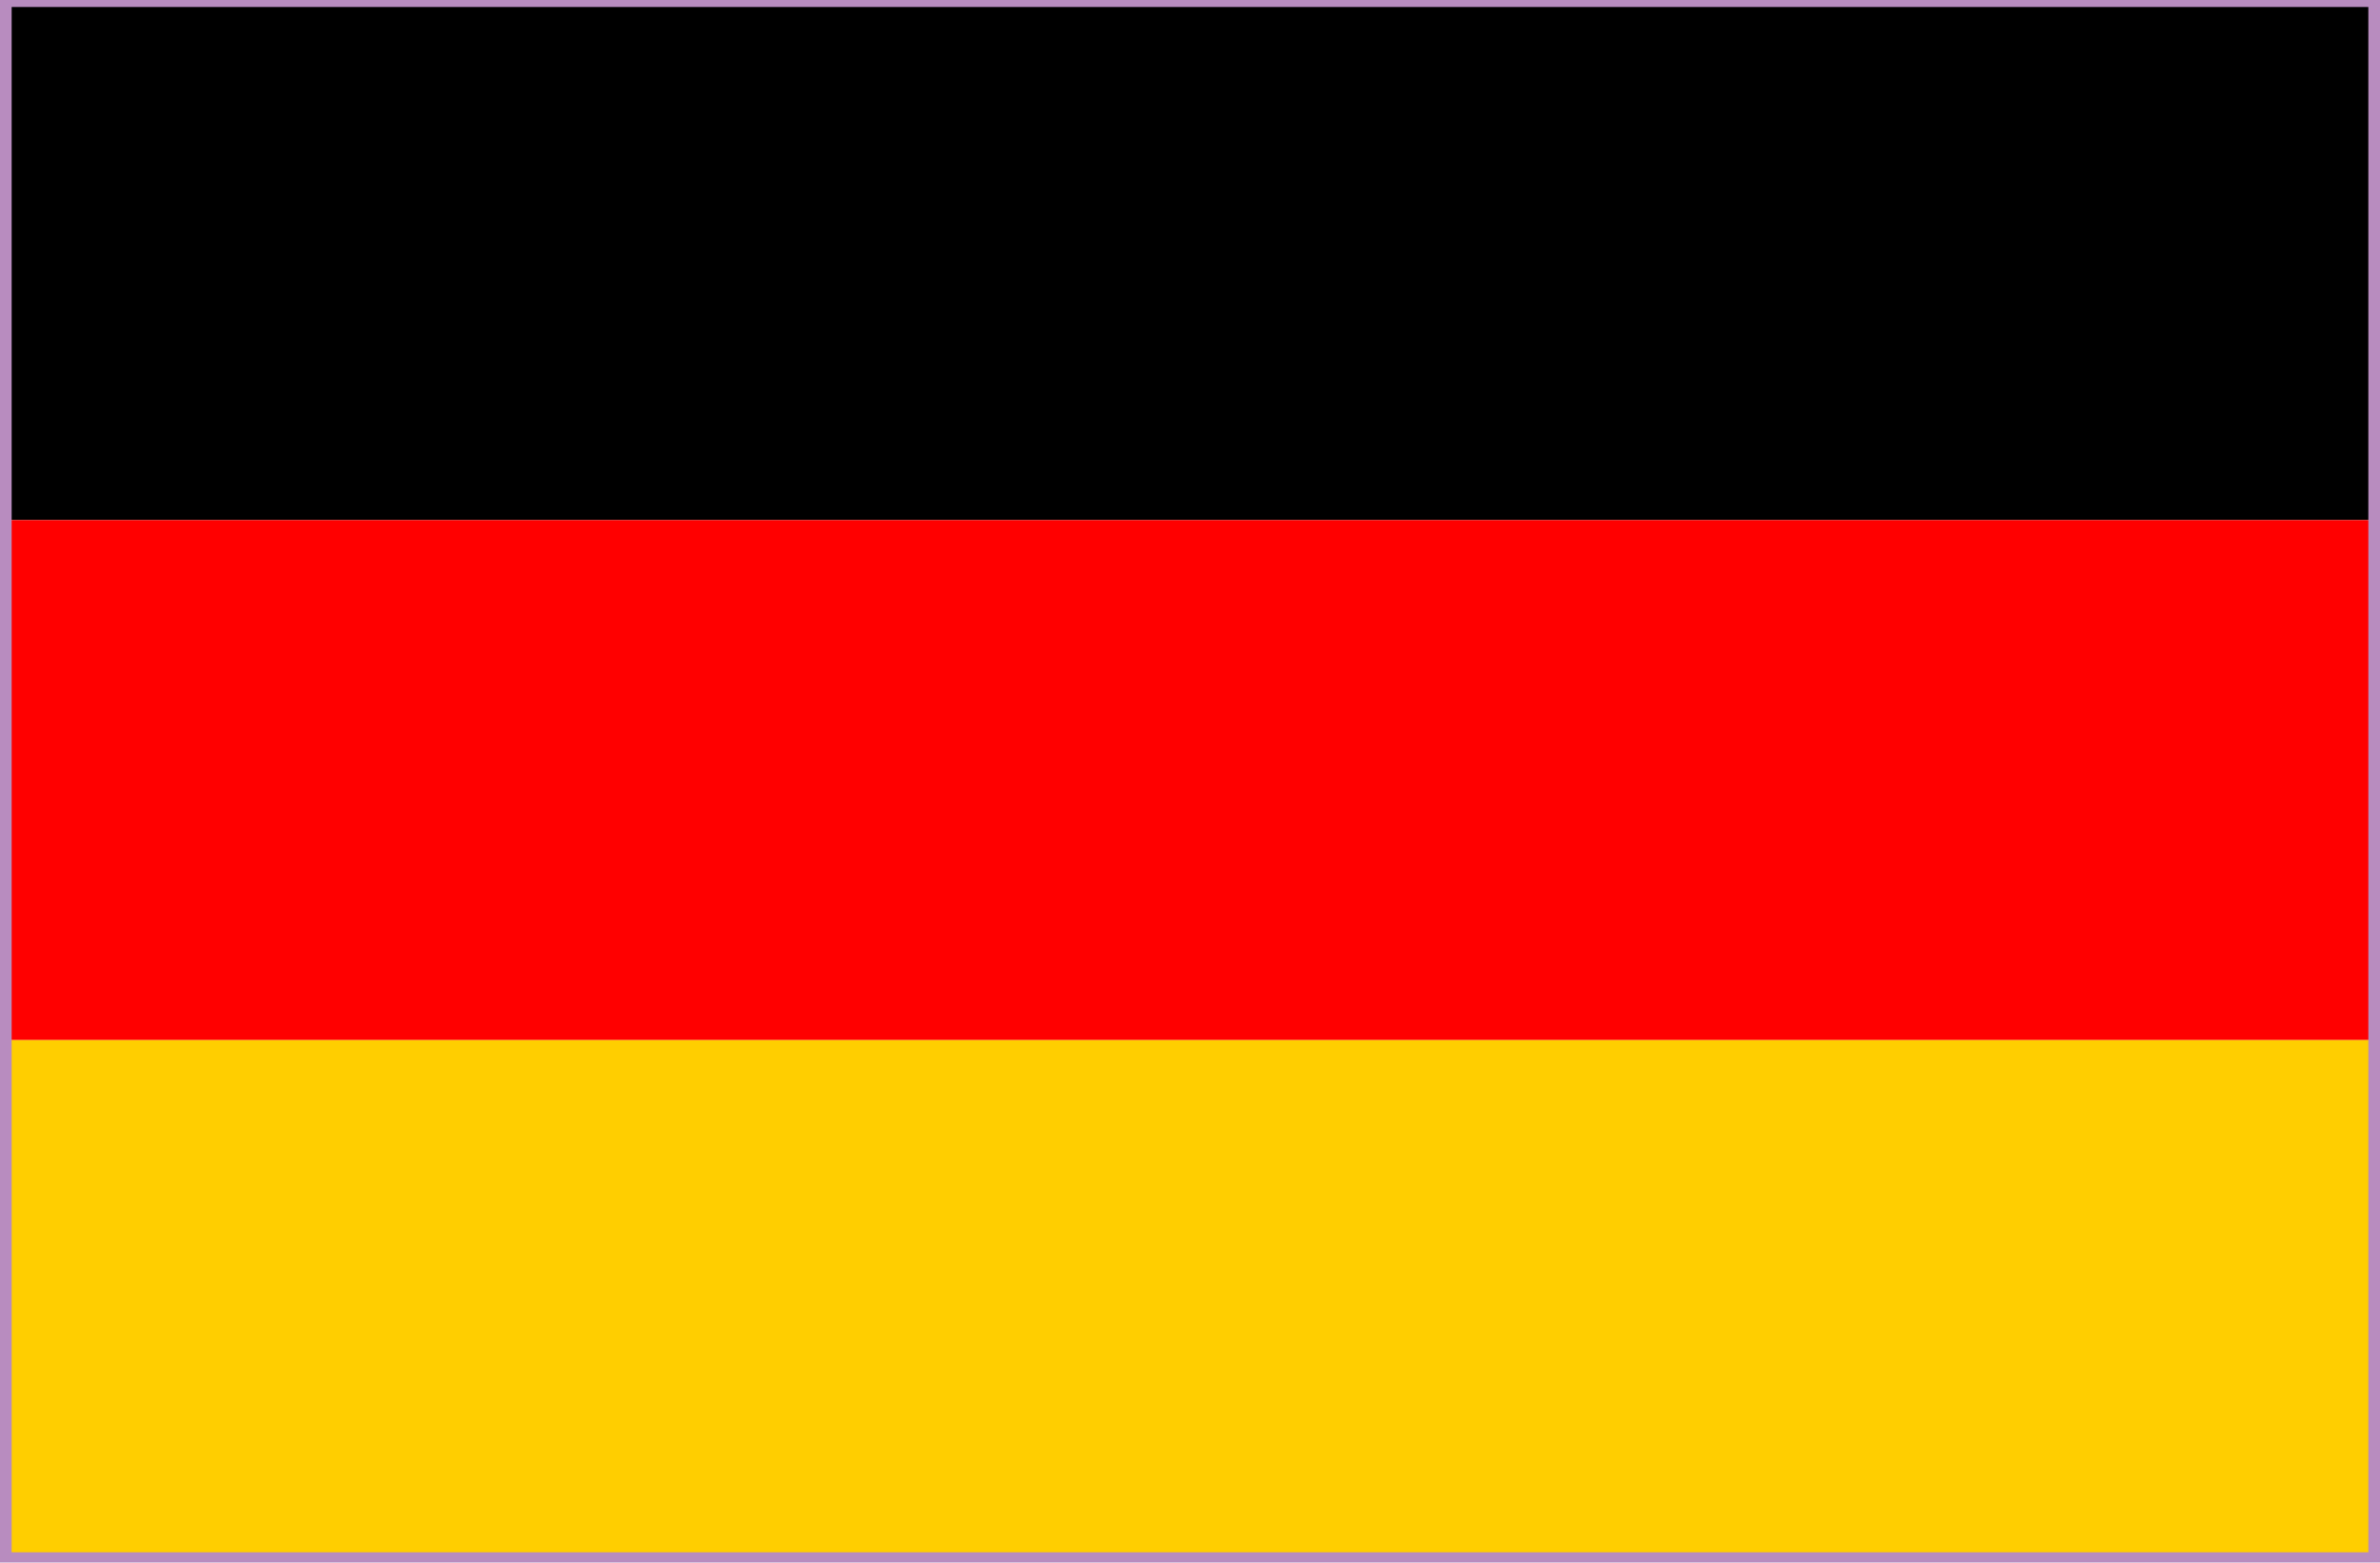
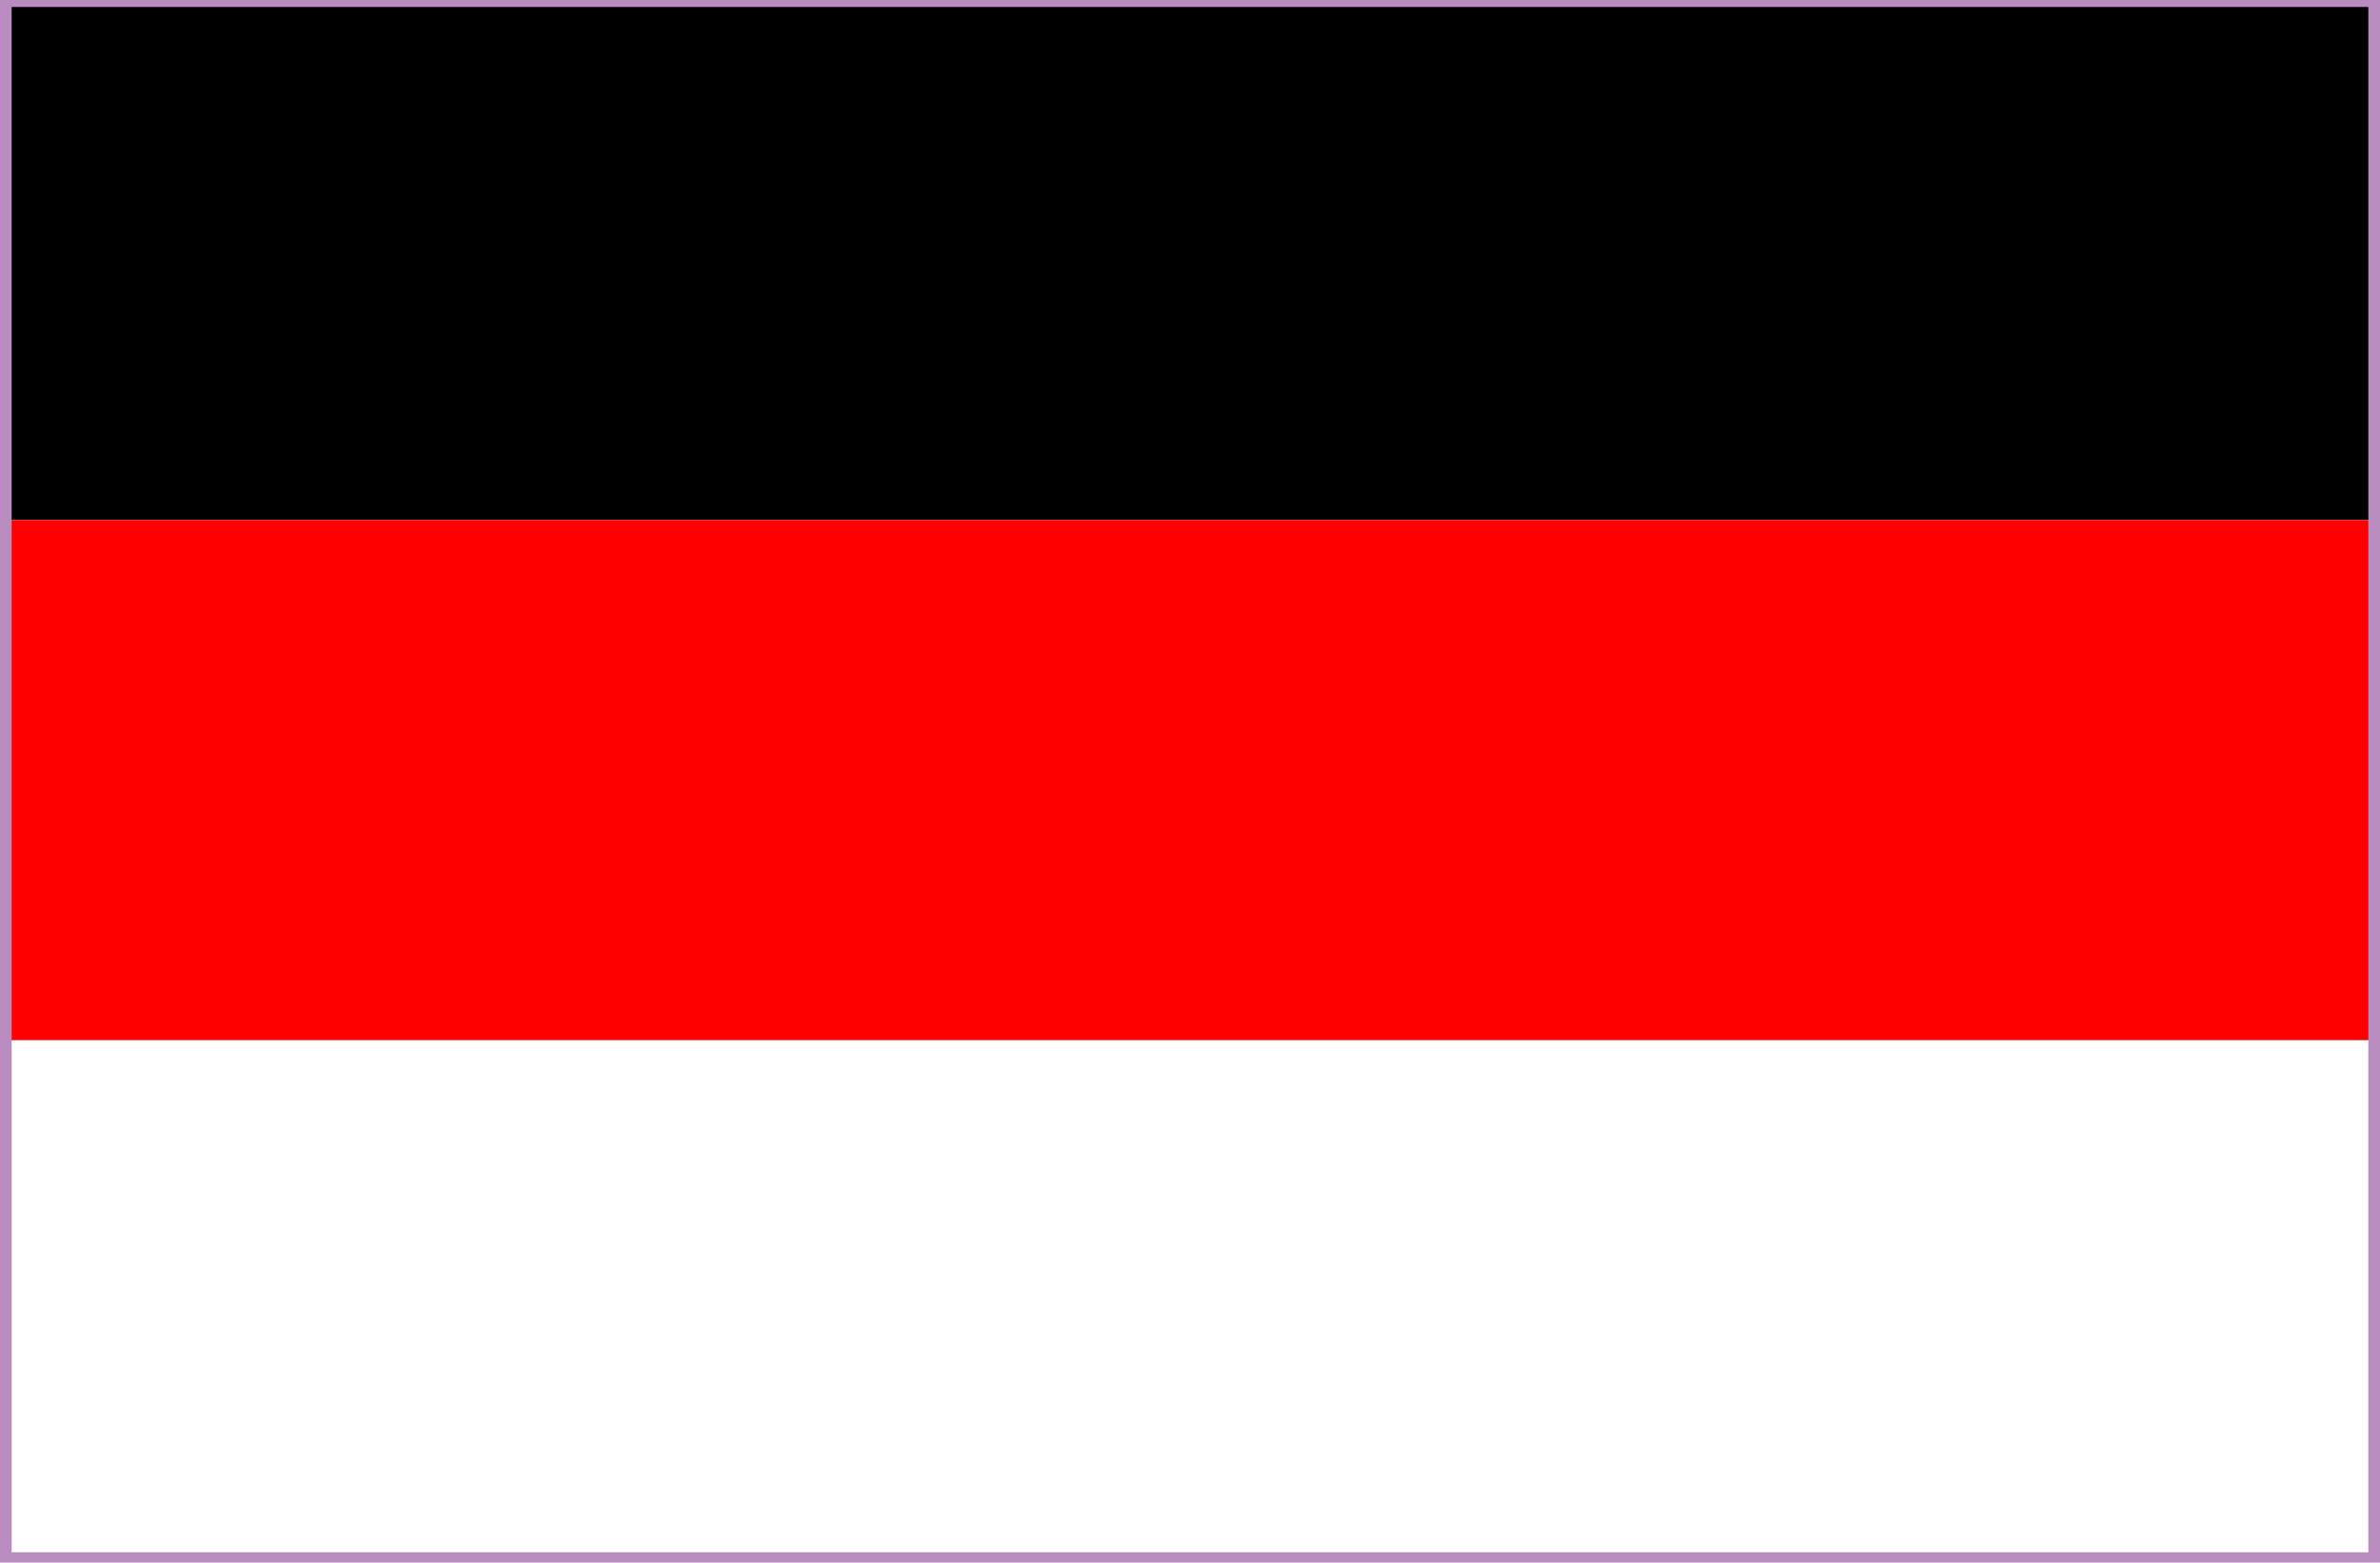
<svg xmlns="http://www.w3.org/2000/svg" version="1.1" id="Layer_1" x="0px" y="0px" width="510.2px" height="335px" viewBox="0 0 510.2 335" enable-background="new 0 0 510.2 335" xml:space="preserve">
  <g>
    <rect x="2.2" y="0" fill-rule="evenodd" clip-rule="evenodd" width="510.2" height="111.5" />
    <rect x="2.2" y="111.5" fill-rule="evenodd" clip-rule="evenodd" fill="#FF0000" width="510.2" height="111.5" />
-     <rect x="2.2" y="223" fill-rule="evenodd" clip-rule="evenodd" fill="#FFCE00" width="510.2" height="111.5" />
  </g>
  <rect y="-1" fill="none" stroke="#B88CBF" stroke-width="5" stroke-linecap="round" stroke-linejoin="round" width="510.2" height="336.3" />
</svg>